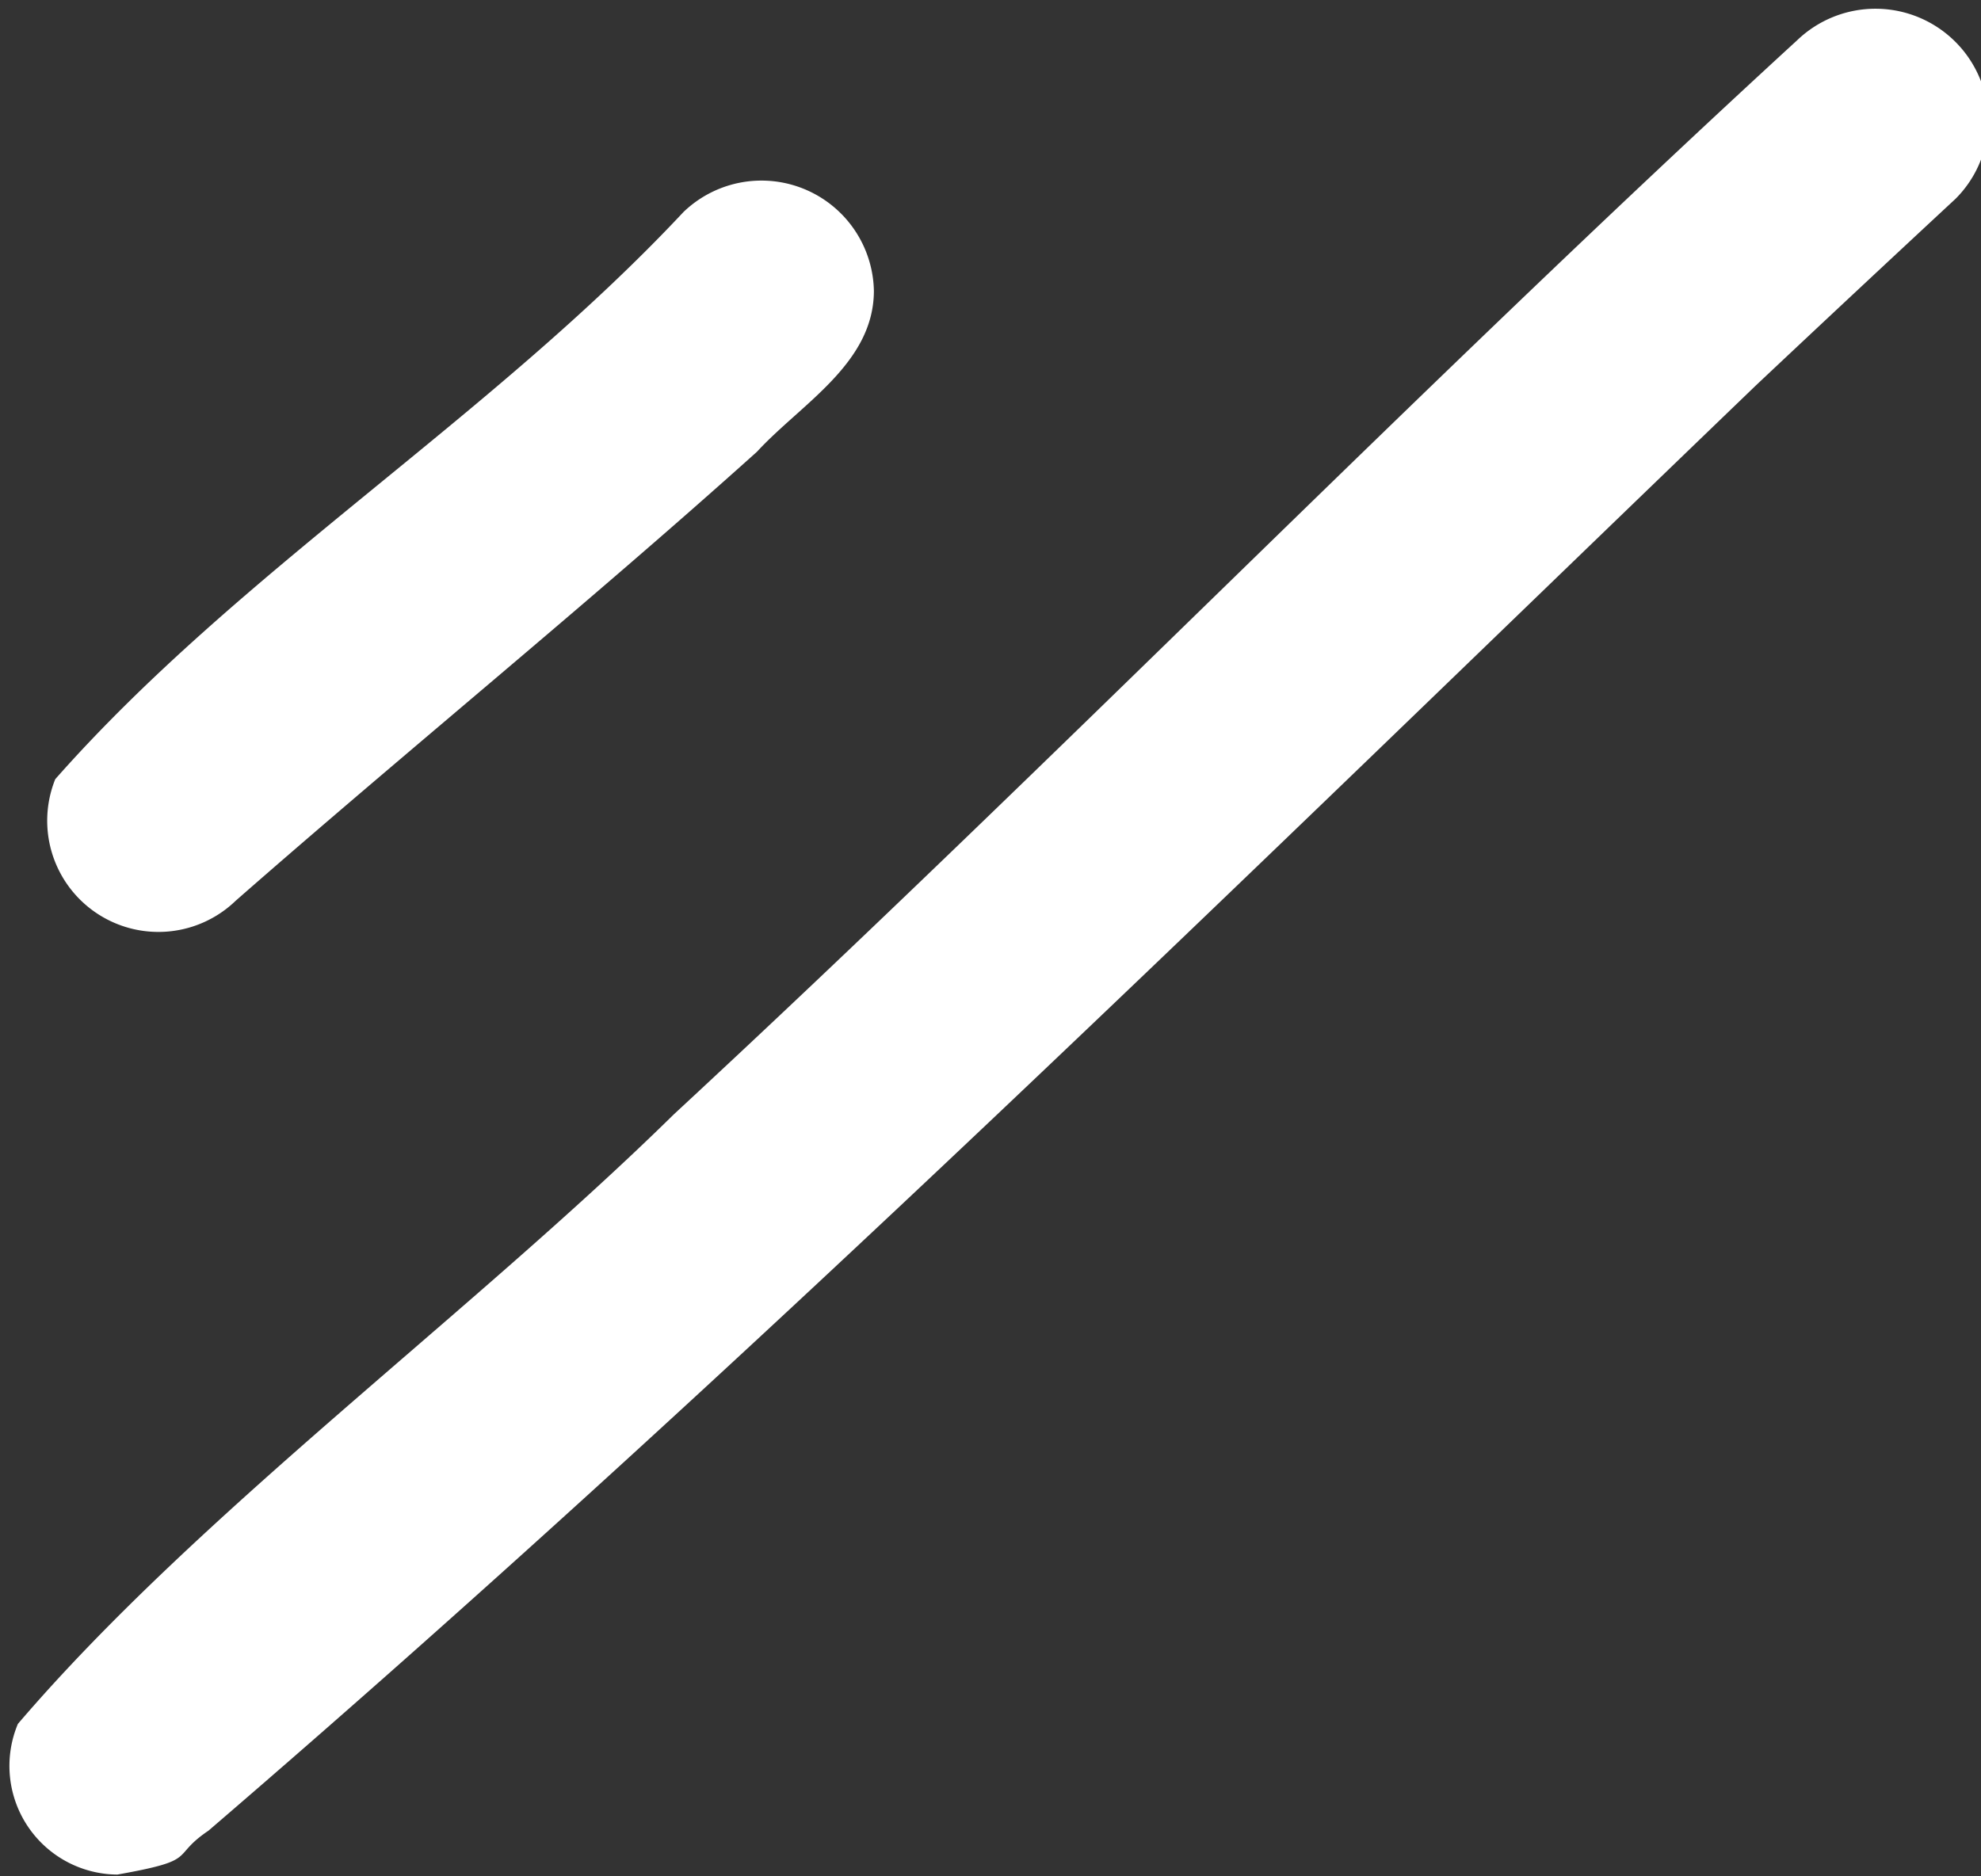
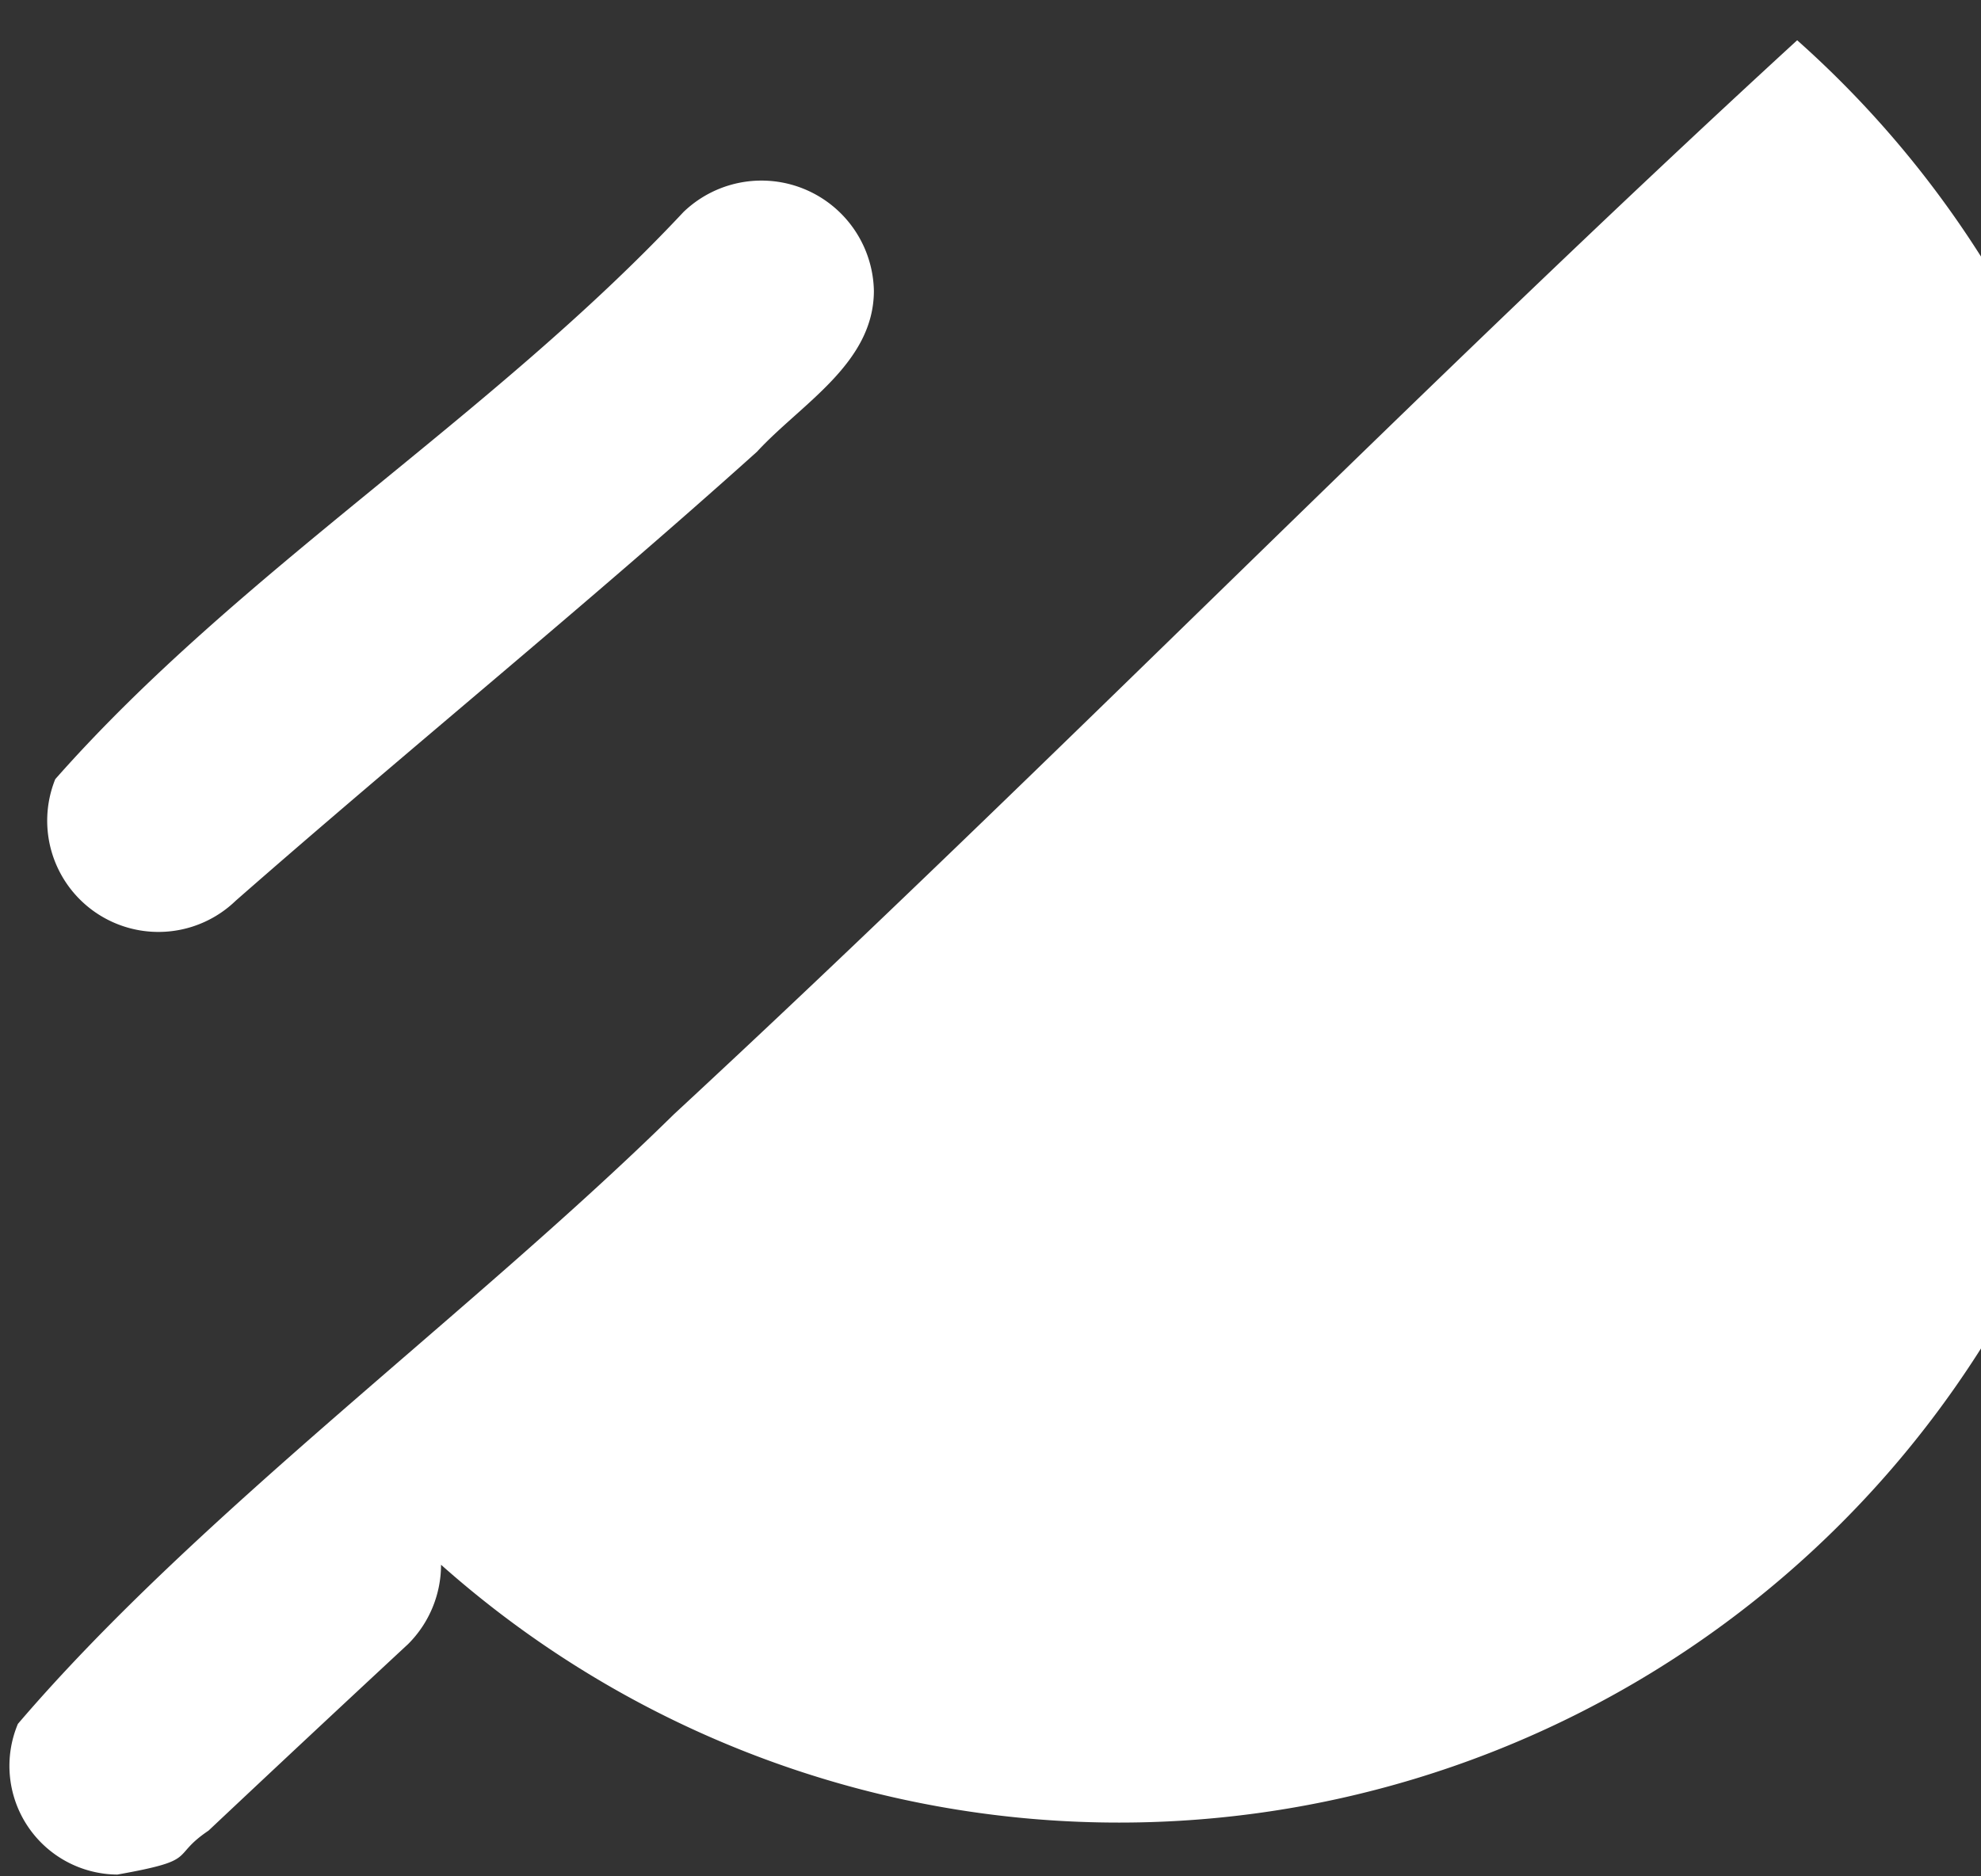
<svg xmlns="http://www.w3.org/2000/svg" data-name="Layer 1" fill="#ffffff" height="23.4" preserveAspectRatio="xMidYMid meet" version="1" viewBox="-0.1 -0.1 24.7 23.4" width="24.7" zoomAndPan="magnify">
  <rect x="-0.1" y="-0.1" width="24.7" height="23.4" fill="#333333" stroke="none" />
  <g id="change1_1">
-     <path d="M.589,9.617C2.887,7.013,6.023,5.108,8.422,2.544a1.402,1.402,0,0,1,2.374.983c-.001.906-.906,1.407-1.458,2.007C7.211,7.446,4.989,9.248,2.839,11.133A1.387,1.387,0,0,1,.589,9.617ZM22.308.402C17.547,4.77,13.043,9.406,8.303,13.796,5.762,16.293,2.365,18.776.123,21.399a1.355,1.355,0,0,0,1.24,1.879c1.039-.185.644-.216,1.137-.548C9.18,16.991,15.452,10.81,21.794,4.706q1.241-1.168,2.49-2.328a1.399,1.399,0,0,0,.409-.988A1.409,1.409,0,0,0,22.308.402Z" fill="inherit" />
+     <path d="M.589,9.617C2.887,7.013,6.023,5.108,8.422,2.544a1.402,1.402,0,0,1,2.374.983c-.001.906-.906,1.407-1.458,2.007C7.211,7.446,4.989,9.248,2.839,11.133A1.387,1.387,0,0,1,.589,9.617ZM22.308.402C17.547,4.77,13.043,9.406,8.303,13.796,5.762,16.293,2.365,18.776.123,21.399a1.355,1.355,0,0,0,1.24,1.879c1.039-.185.644-.216,1.137-.548q1.241-1.168,2.49-2.328a1.399,1.399,0,0,0,.409-.988A1.409,1.409,0,0,0,22.308.402Z" fill="inherit" />
  </g>
</svg>